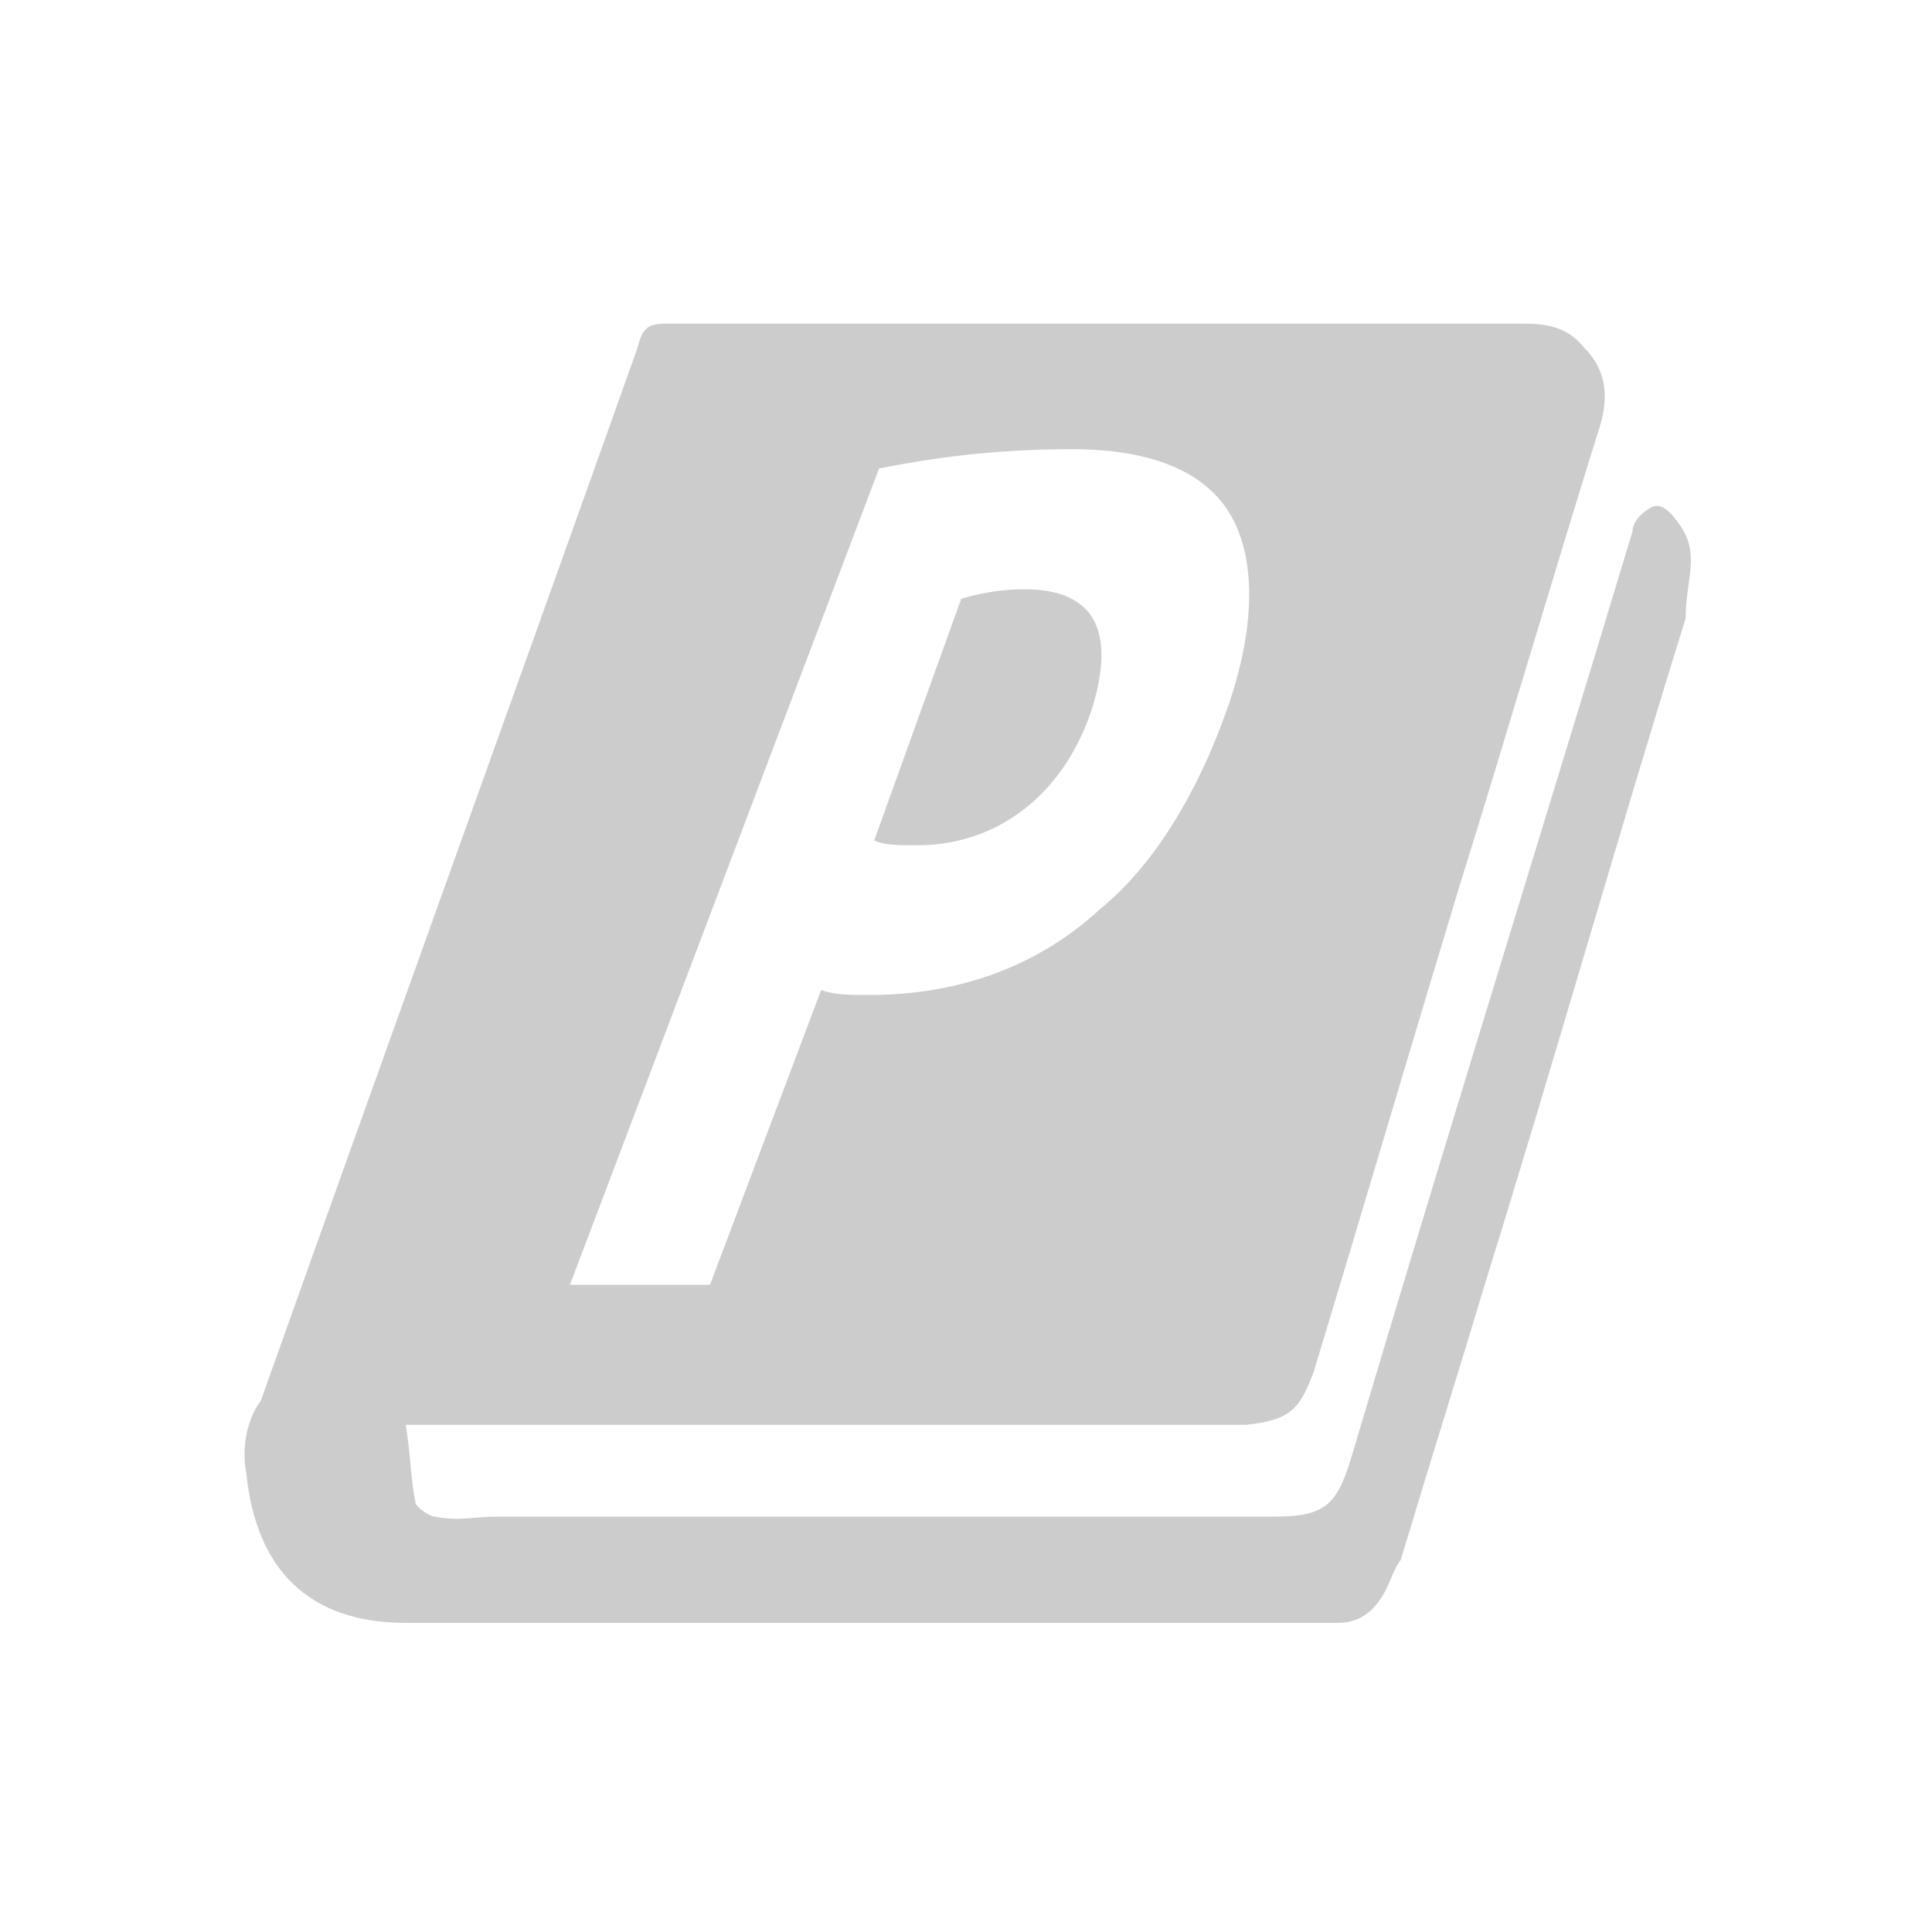
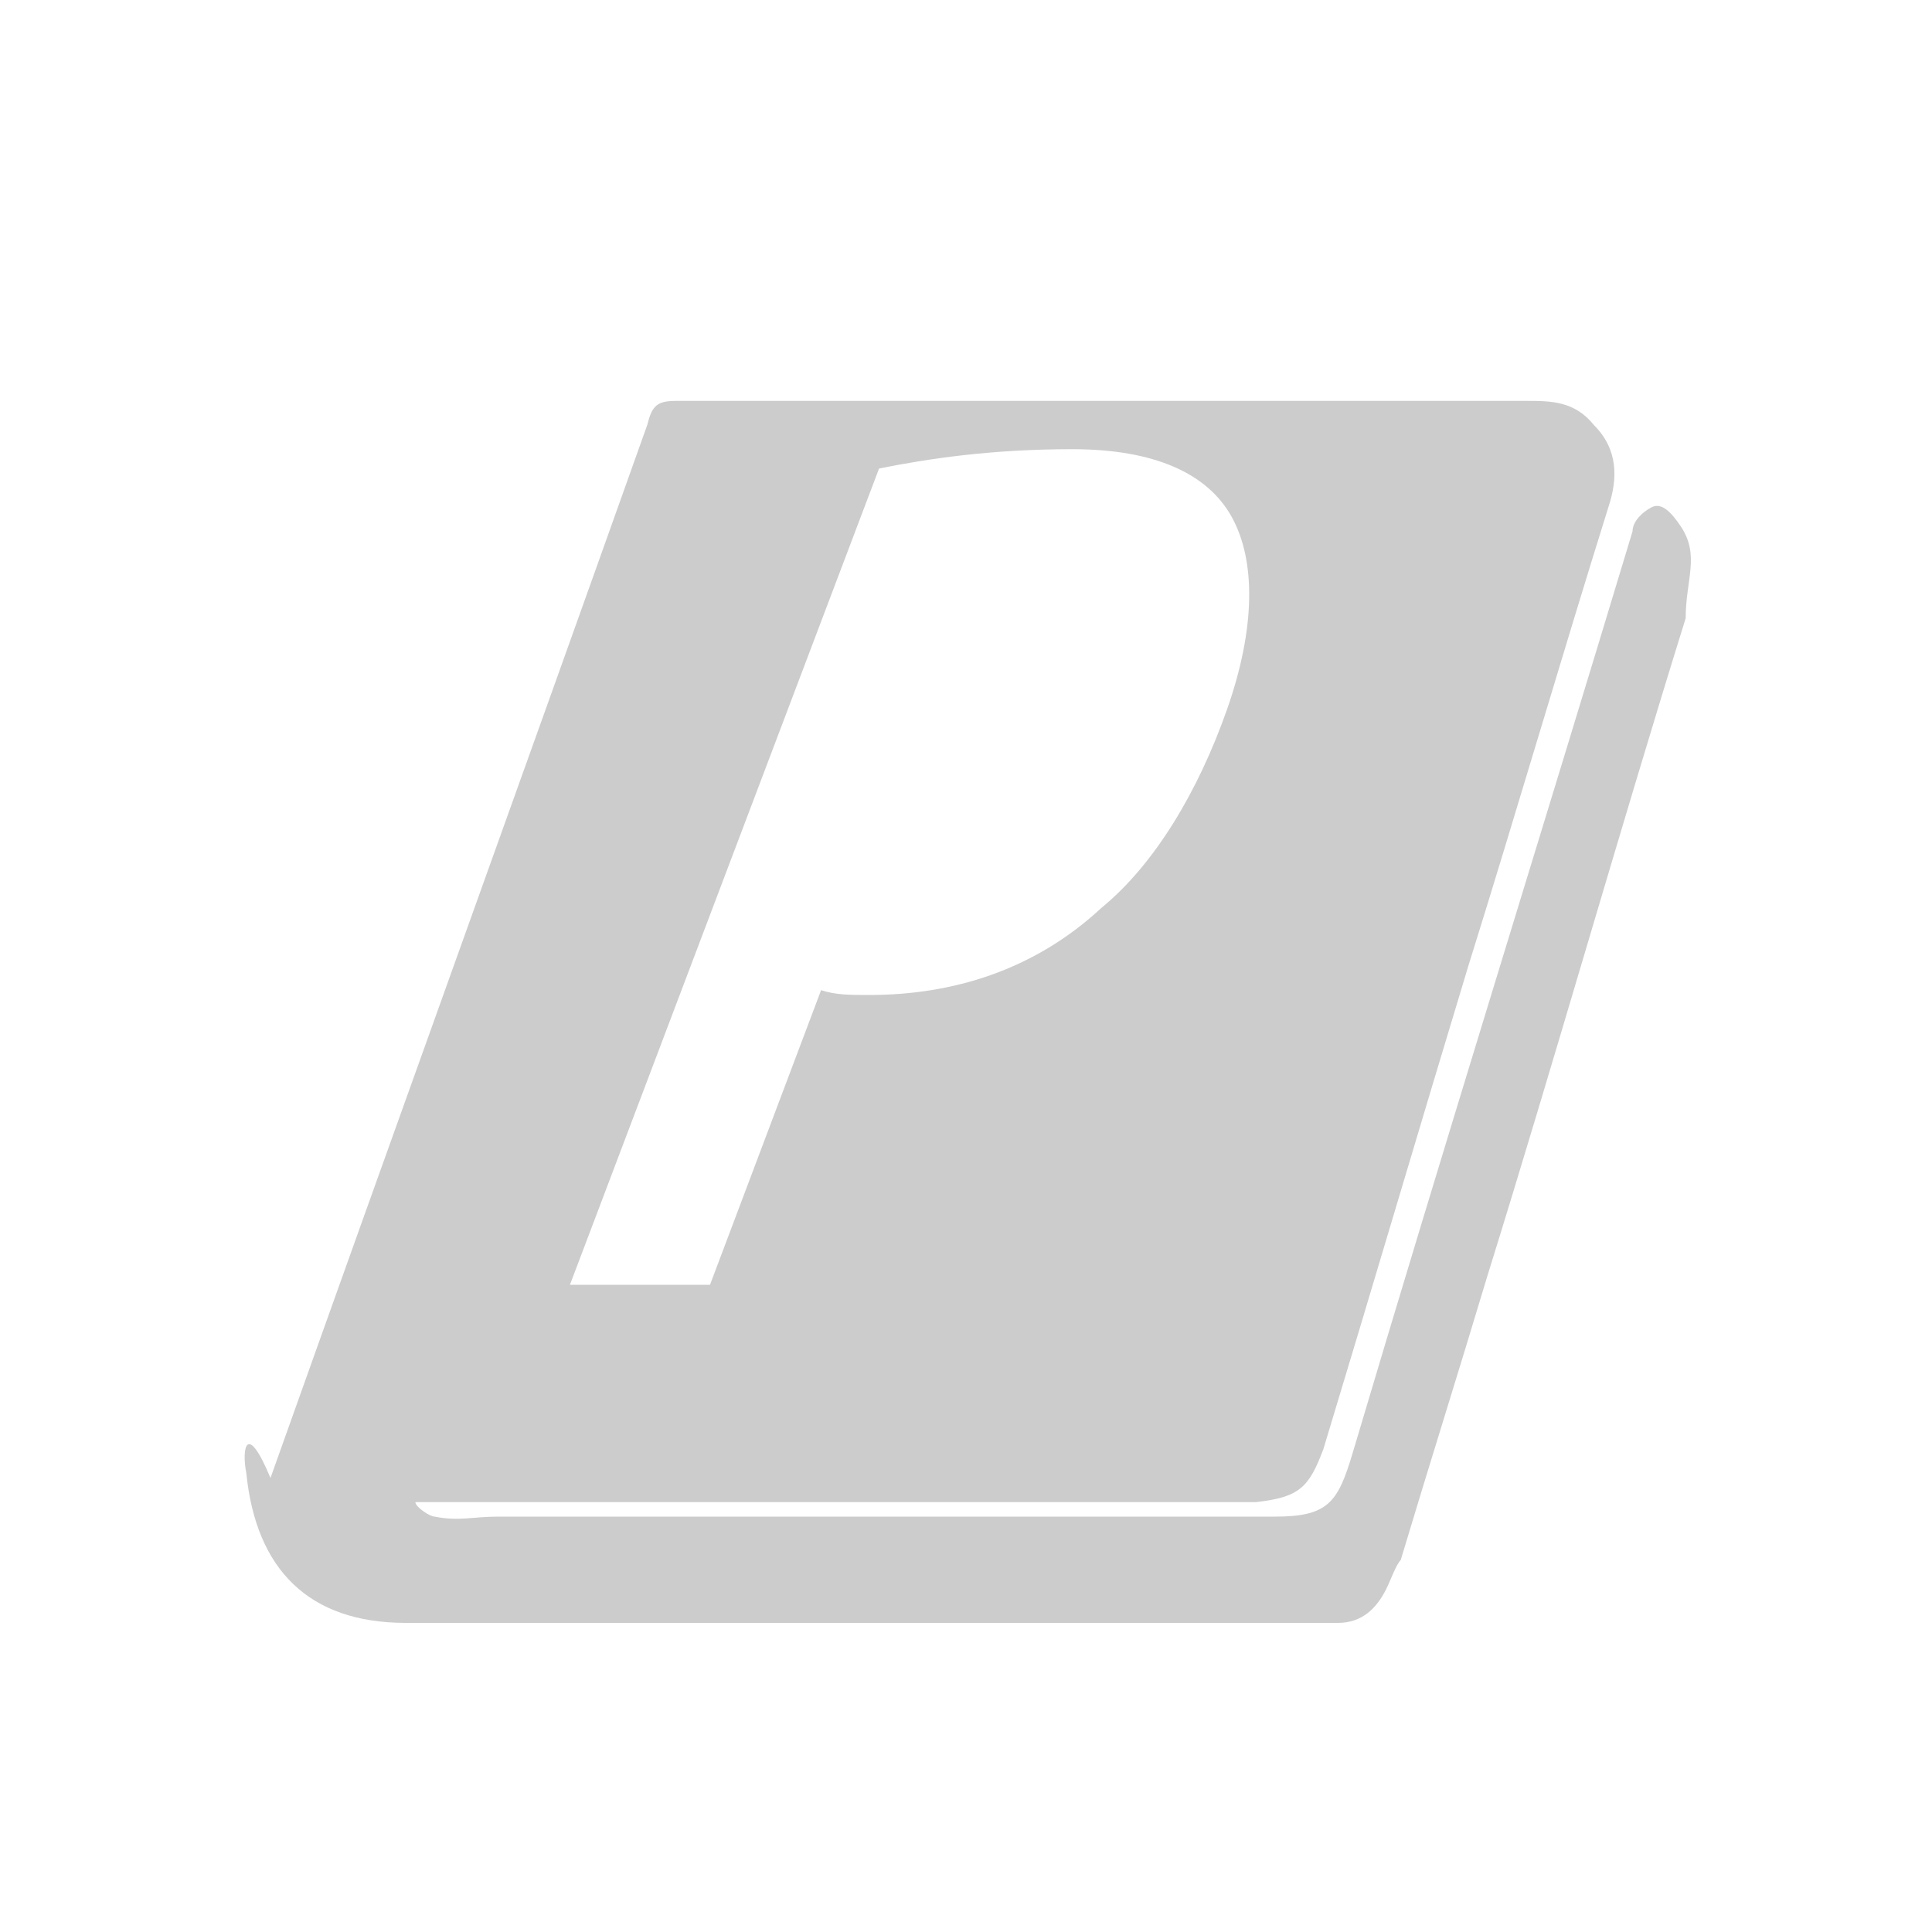
<svg xmlns="http://www.w3.org/2000/svg" version="1.1" id="Ebene_1" x="0px" y="0px" viewBox="0 0 40 40" style="enable-background:new 0 0 40 40;" xml:space="preserve">
  <style type="text/css">
	.st0{fill:#CCCCCC;}
</style>
  <g>
-     <path class="st0" d="M22.6,14.7c0.5-1.6,0.1-2.5-1.4-2.5c-0.5,0-1,0.1-1.3,0.2l-1.8,5c0.2,0.1,0.5,0.1,0.9,0.1   C20.6,17.5,22,16.5,22.6,14.7z" />
-     <path class="st0" d="M34.8,10.9c-0.2-0.3-0.4-0.5-0.6-0.4c-0.2,0.1-0.4,0.3-0.4,0.5c-1.9,6.3-3.9,12.7-5.8,19.1   c-0.3,1-0.5,1.3-1.6,1.3c-5.4,0-10.7,0-16.1,0c-0.5,0-0.8,0.1-1.3,0c-0.1,0-0.4-0.2-0.4-0.3c-0.1-0.5-0.1-1-0.2-1.6   c1.1,0,2.1,0,3.2,0c4.6,0,9.1,0,13.7,0c0.2,0,0.4,0,0.5,0c0.9-0.1,1.1-0.3,1.4-1.1c1-3.3,2-6.7,3-10c1-3.2,1.9-6.3,2.9-9.5   c0.2-0.6,0.2-1.2-0.3-1.7c-0.4-0.5-0.9-0.5-1.4-0.5c-5.9,0-11.8,0-17.6,0c-0.4,0-0.5,0.1-0.6,0.5c-2.6,7.3-5.2,14.5-7.8,21.8   C5.1,29.4,5,30,5.1,30.5c0.2,2,1.3,3.1,3.3,3.1c6.2,0,12.4,0,18.6,0c0.3,0,0.5,0,0.7,0c0.5,0,0.8-0.3,1-0.7   c0.1-0.2,0.2-0.5,0.3-0.6c0.6-2,1.2-3.9,1.8-5.9c1.4-4.5,2.7-9.1,4.1-13.6C34.9,12,35.2,11.5,34.8,10.9z M18.2,9.7   c1-0.2,2.3-0.4,4-0.4s2.8,0.5,3.3,1.4c0.5,0.9,0.5,2.3-0.1,4s-1.5,3.2-2.6,4.1c-1.4,1.3-3.1,1.8-4.8,1.8c-0.4,0-0.7,0-1-0.1   l-2.3,6.1h-2.9L18.2,9.7z" />
+     <path class="st0" d="M34.8,10.9c-0.2-0.3-0.4-0.5-0.6-0.4c-0.2,0.1-0.4,0.3-0.4,0.5c-1.9,6.3-3.9,12.7-5.8,19.1   c-0.3,1-0.5,1.3-1.6,1.3c-5.4,0-10.7,0-16.1,0c-0.5,0-0.8,0.1-1.3,0c-0.1,0-0.4-0.2-0.4-0.3c1.1,0,2.1,0,3.2,0c4.6,0,9.1,0,13.7,0c0.2,0,0.4,0,0.5,0c0.9-0.1,1.1-0.3,1.4-1.1c1-3.3,2-6.7,3-10c1-3.2,1.9-6.3,2.9-9.5   c0.2-0.6,0.2-1.2-0.3-1.7c-0.4-0.5-0.9-0.5-1.4-0.5c-5.9,0-11.8,0-17.6,0c-0.4,0-0.5,0.1-0.6,0.5c-2.6,7.3-5.2,14.5-7.8,21.8   C5.1,29.4,5,30,5.1,30.5c0.2,2,1.3,3.1,3.3,3.1c6.2,0,12.4,0,18.6,0c0.3,0,0.5,0,0.7,0c0.5,0,0.8-0.3,1-0.7   c0.1-0.2,0.2-0.5,0.3-0.6c0.6-2,1.2-3.9,1.8-5.9c1.4-4.5,2.7-9.1,4.1-13.6C34.9,12,35.2,11.5,34.8,10.9z M18.2,9.7   c1-0.2,2.3-0.4,4-0.4s2.8,0.5,3.3,1.4c0.5,0.9,0.5,2.3-0.1,4s-1.5,3.2-2.6,4.1c-1.4,1.3-3.1,1.8-4.8,1.8c-0.4,0-0.7,0-1-0.1   l-2.3,6.1h-2.9L18.2,9.7z" />
  </g>
</svg>